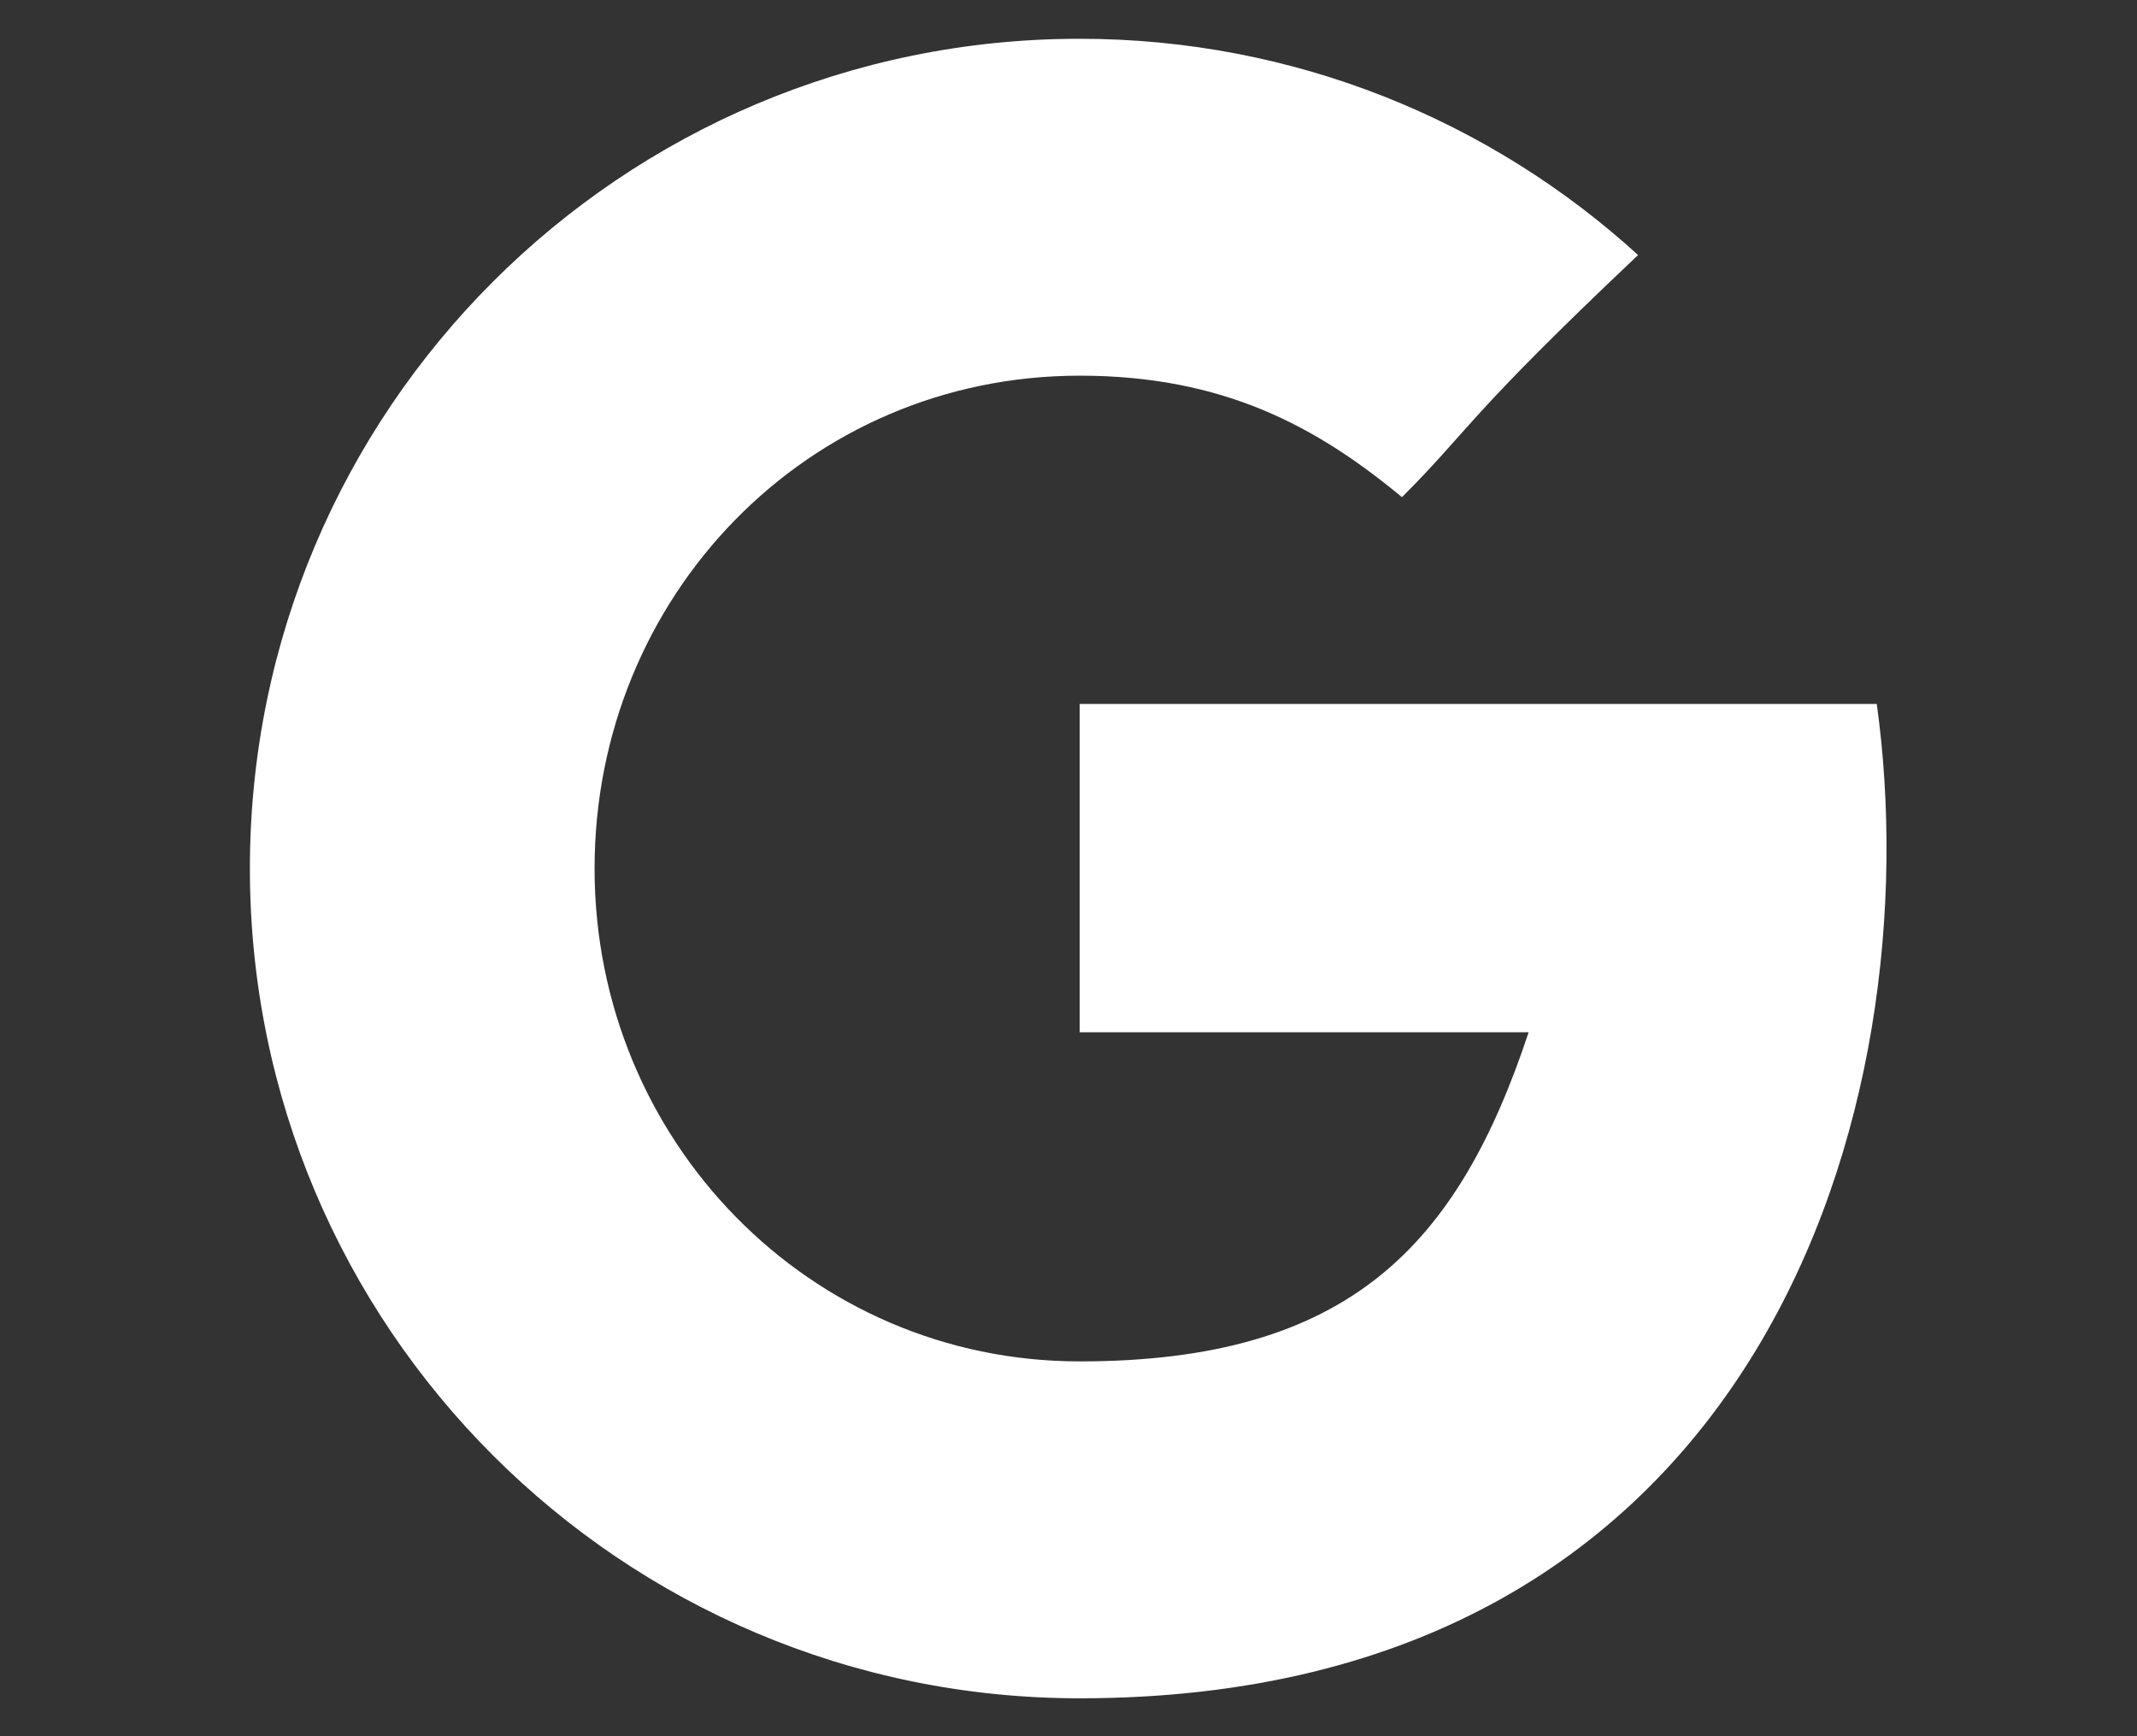
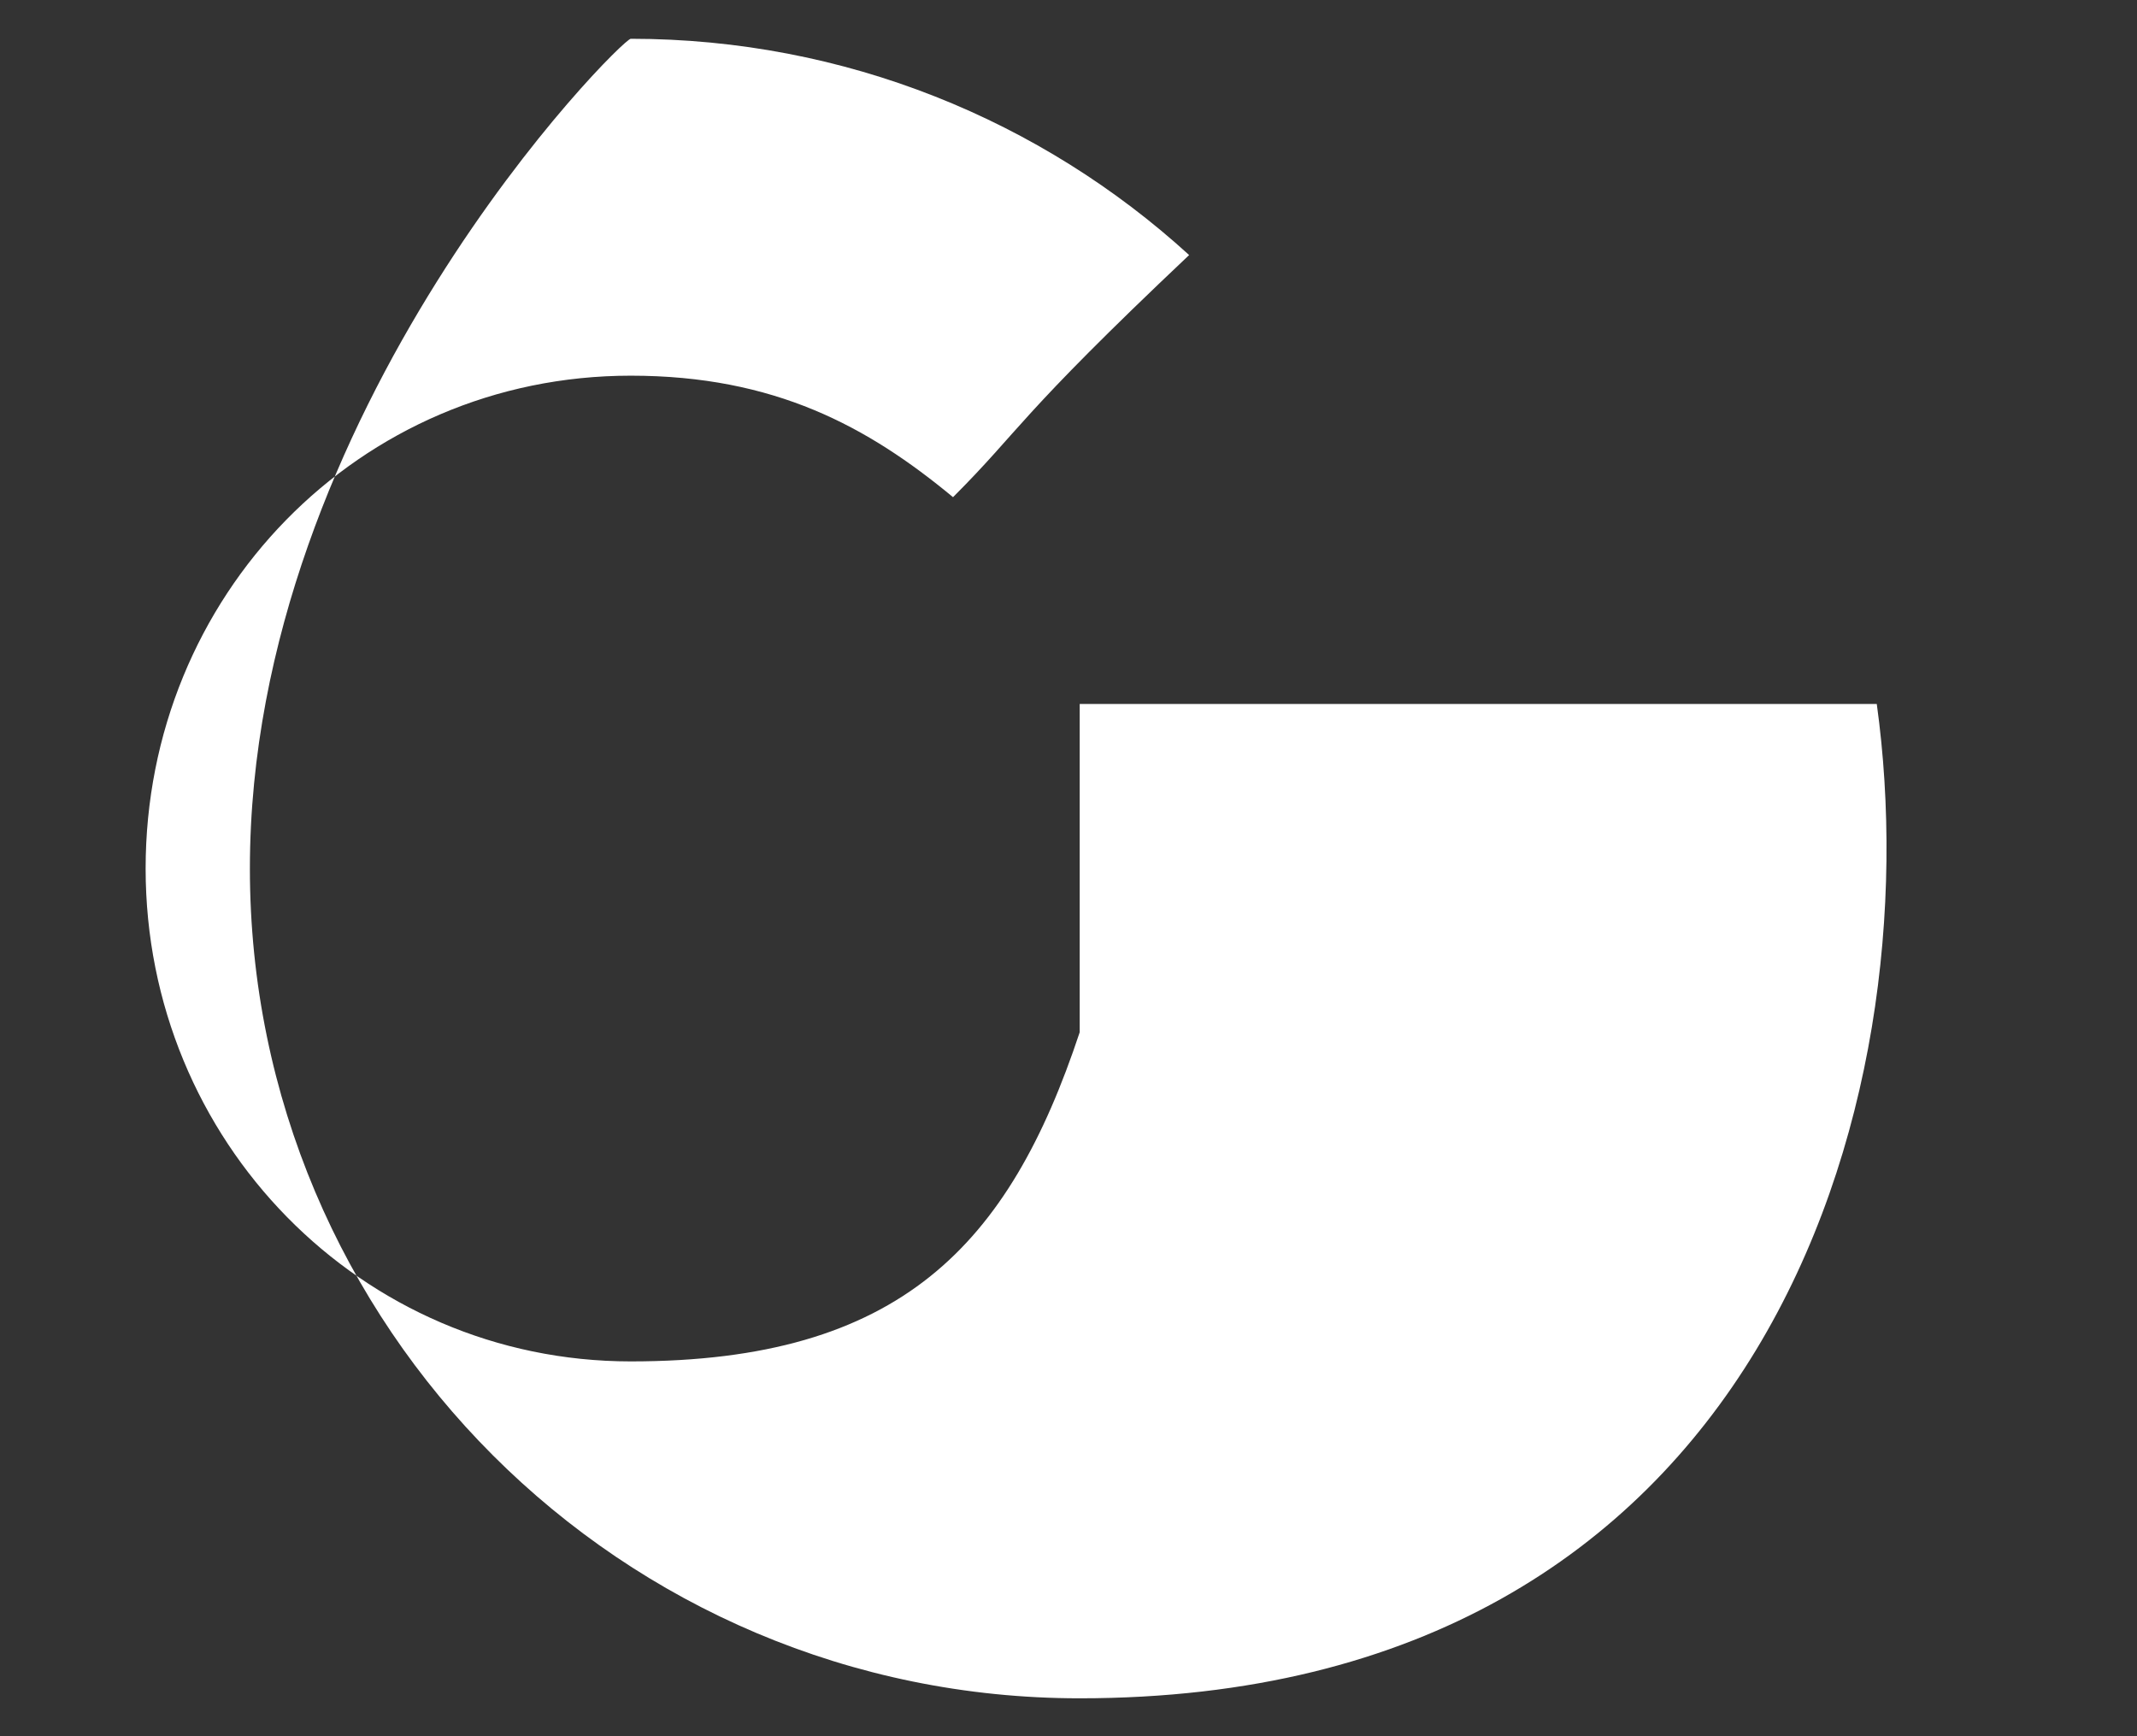
<svg xmlns="http://www.w3.org/2000/svg" id="Layer_1" width="24.8" height="20.15" version="1.1" viewBox="0 0 24.8 20.15">
  <rect x="0" y="0" width="24.8" height="20.15" fill="#333333" stroke="none" />
-   <path d="M21.78,8.17h-9.25v3.81s3.7,0,5.21,0c-.82,2.47-2.08,3.82-5.21,3.82s-5.63-2.56-5.63-5.72,2.47-5.72,5.63-5.72c1.67,0,2.75.59,3.74,1.41.79-.79.73-.91,2.74-2.81-1.71-1.56-3.99-2.51-6.48-2.51C7.21.45,2.9,4.76,2.9,10.08s4.31,9.63,9.63,9.63c7.95,0,9.89-6.92,9.25-11.54Z" fill="#fff" />
+   <path d="M21.78,8.17h-9.25v3.81c-.82,2.47-2.08,3.82-5.21,3.82s-5.63-2.56-5.63-5.72,2.47-5.72,5.63-5.72c1.67,0,2.75.59,3.74,1.41.79-.79.73-.91,2.74-2.81-1.71-1.56-3.99-2.51-6.48-2.51C7.21.45,2.9,4.76,2.9,10.08s4.31,9.63,9.63,9.63c7.95,0,9.89-6.92,9.25-11.54Z" fill="#fff" />
</svg>